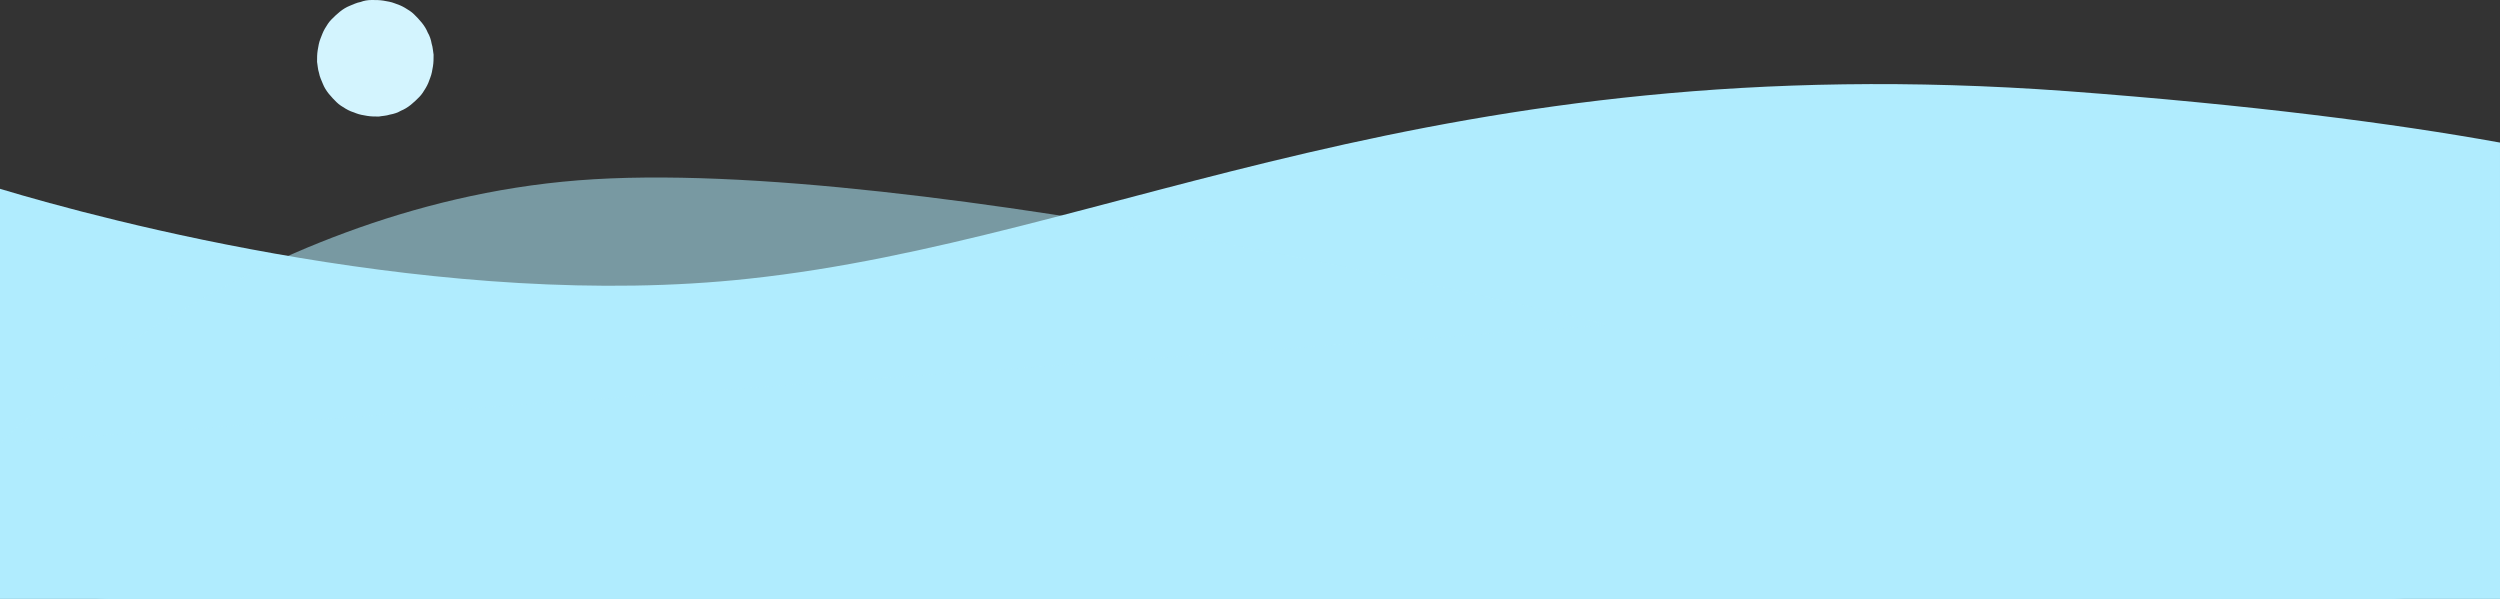
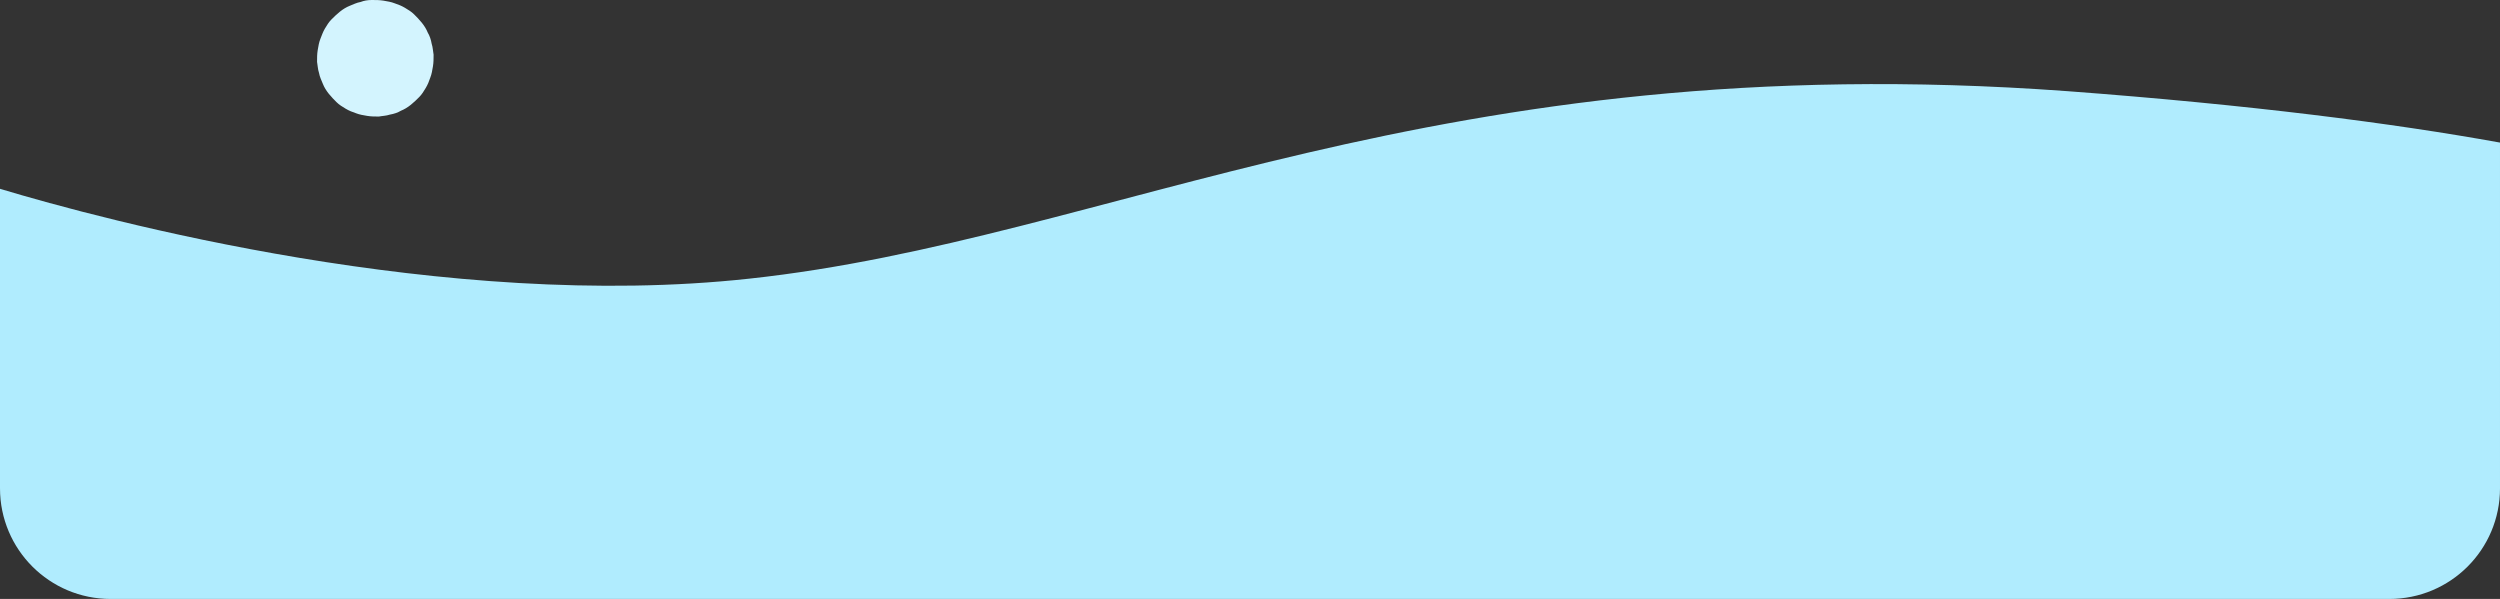
<svg xmlns="http://www.w3.org/2000/svg" version="1.1" id="Layer_1" x="0px" y="0px" viewBox="0 0 384 92" style="enable-background:new 0 0 384 92;" xml:space="preserve">
  <rect x="0" y="0" width="384" height="92" fill="#333333" stroke="none" />
  <style type="text/css">
	.st0{fill:#B0ECFE;}
	.st1{opacity:0.549;fill:#B0ECFE;enable-background:new    ;}
	.st2{fill:#D3F4FE;}
</style>
  <path class="st0" d="M17,92C7.6,92,0,84.4,0,75V29c15.9,4.8,68.5,18.9,115.1,13.8c55.6-6,105.3-35.9,202.4-28.8  c28.1,2.1,49.9,4.9,66.5,7.9V75c0,9.4-7.6,17-17,17H17z" />
-   <rect y="59.3" class="st0" width="384" height="32.7" />
-   <path class="st1" d="M0,68c0,0,37-36.2,88.8-40.3S247,49.9,247,49.9L0,68z" />
  <path class="st2" d="M55.4,0.3C55.9,0.1,56.5,0,57.1,0s1.2,0,1.8,0.1s1.2,0.2,1.7,0.4c0.6,0.2,1.1,0.4,1.6,0.7s1,0.6,1.4,1  s0.8,0.8,1.2,1.3s0.7,1,0.9,1.5c0.3,0.5,0.5,1.1,0.6,1.7c0.2,0.6,0.2,1.2,0.3,1.7c0,0.6,0,1.2-0.1,1.8s-0.2,1.2-0.4,1.7  c-0.2,0.6-0.4,1.1-0.7,1.6c-0.3,0.5-0.6,1-1,1.4s-0.8,0.8-1.3,1.2c-0.5,0.4-1,0.7-1.5,0.9c-0.5,0.3-1.1,0.5-1.7,0.6  c-0.6,0.2-1.2,0.2-1.7,0.3c-0.6,0-1.2,0-1.8-0.1s-1.2-0.2-1.7-0.4c-0.6-0.2-1.1-0.4-1.6-0.7c-0.5-0.3-1-0.6-1.4-1s-0.8-0.8-1.2-1.3  s-0.7-1-0.9-1.5s-0.5-1.1-0.6-1.7c-0.2-0.6-0.2-1.2-0.3-1.7c0-0.6,0-1.2,0.1-1.8S49,6.5,49.2,6s0.4-1.1,0.7-1.6s0.6-1,1-1.4  s0.8-0.8,1.3-1.2s1-0.7,1.5-0.9S54.8,0.4,55.4,0.3z" />
</svg>